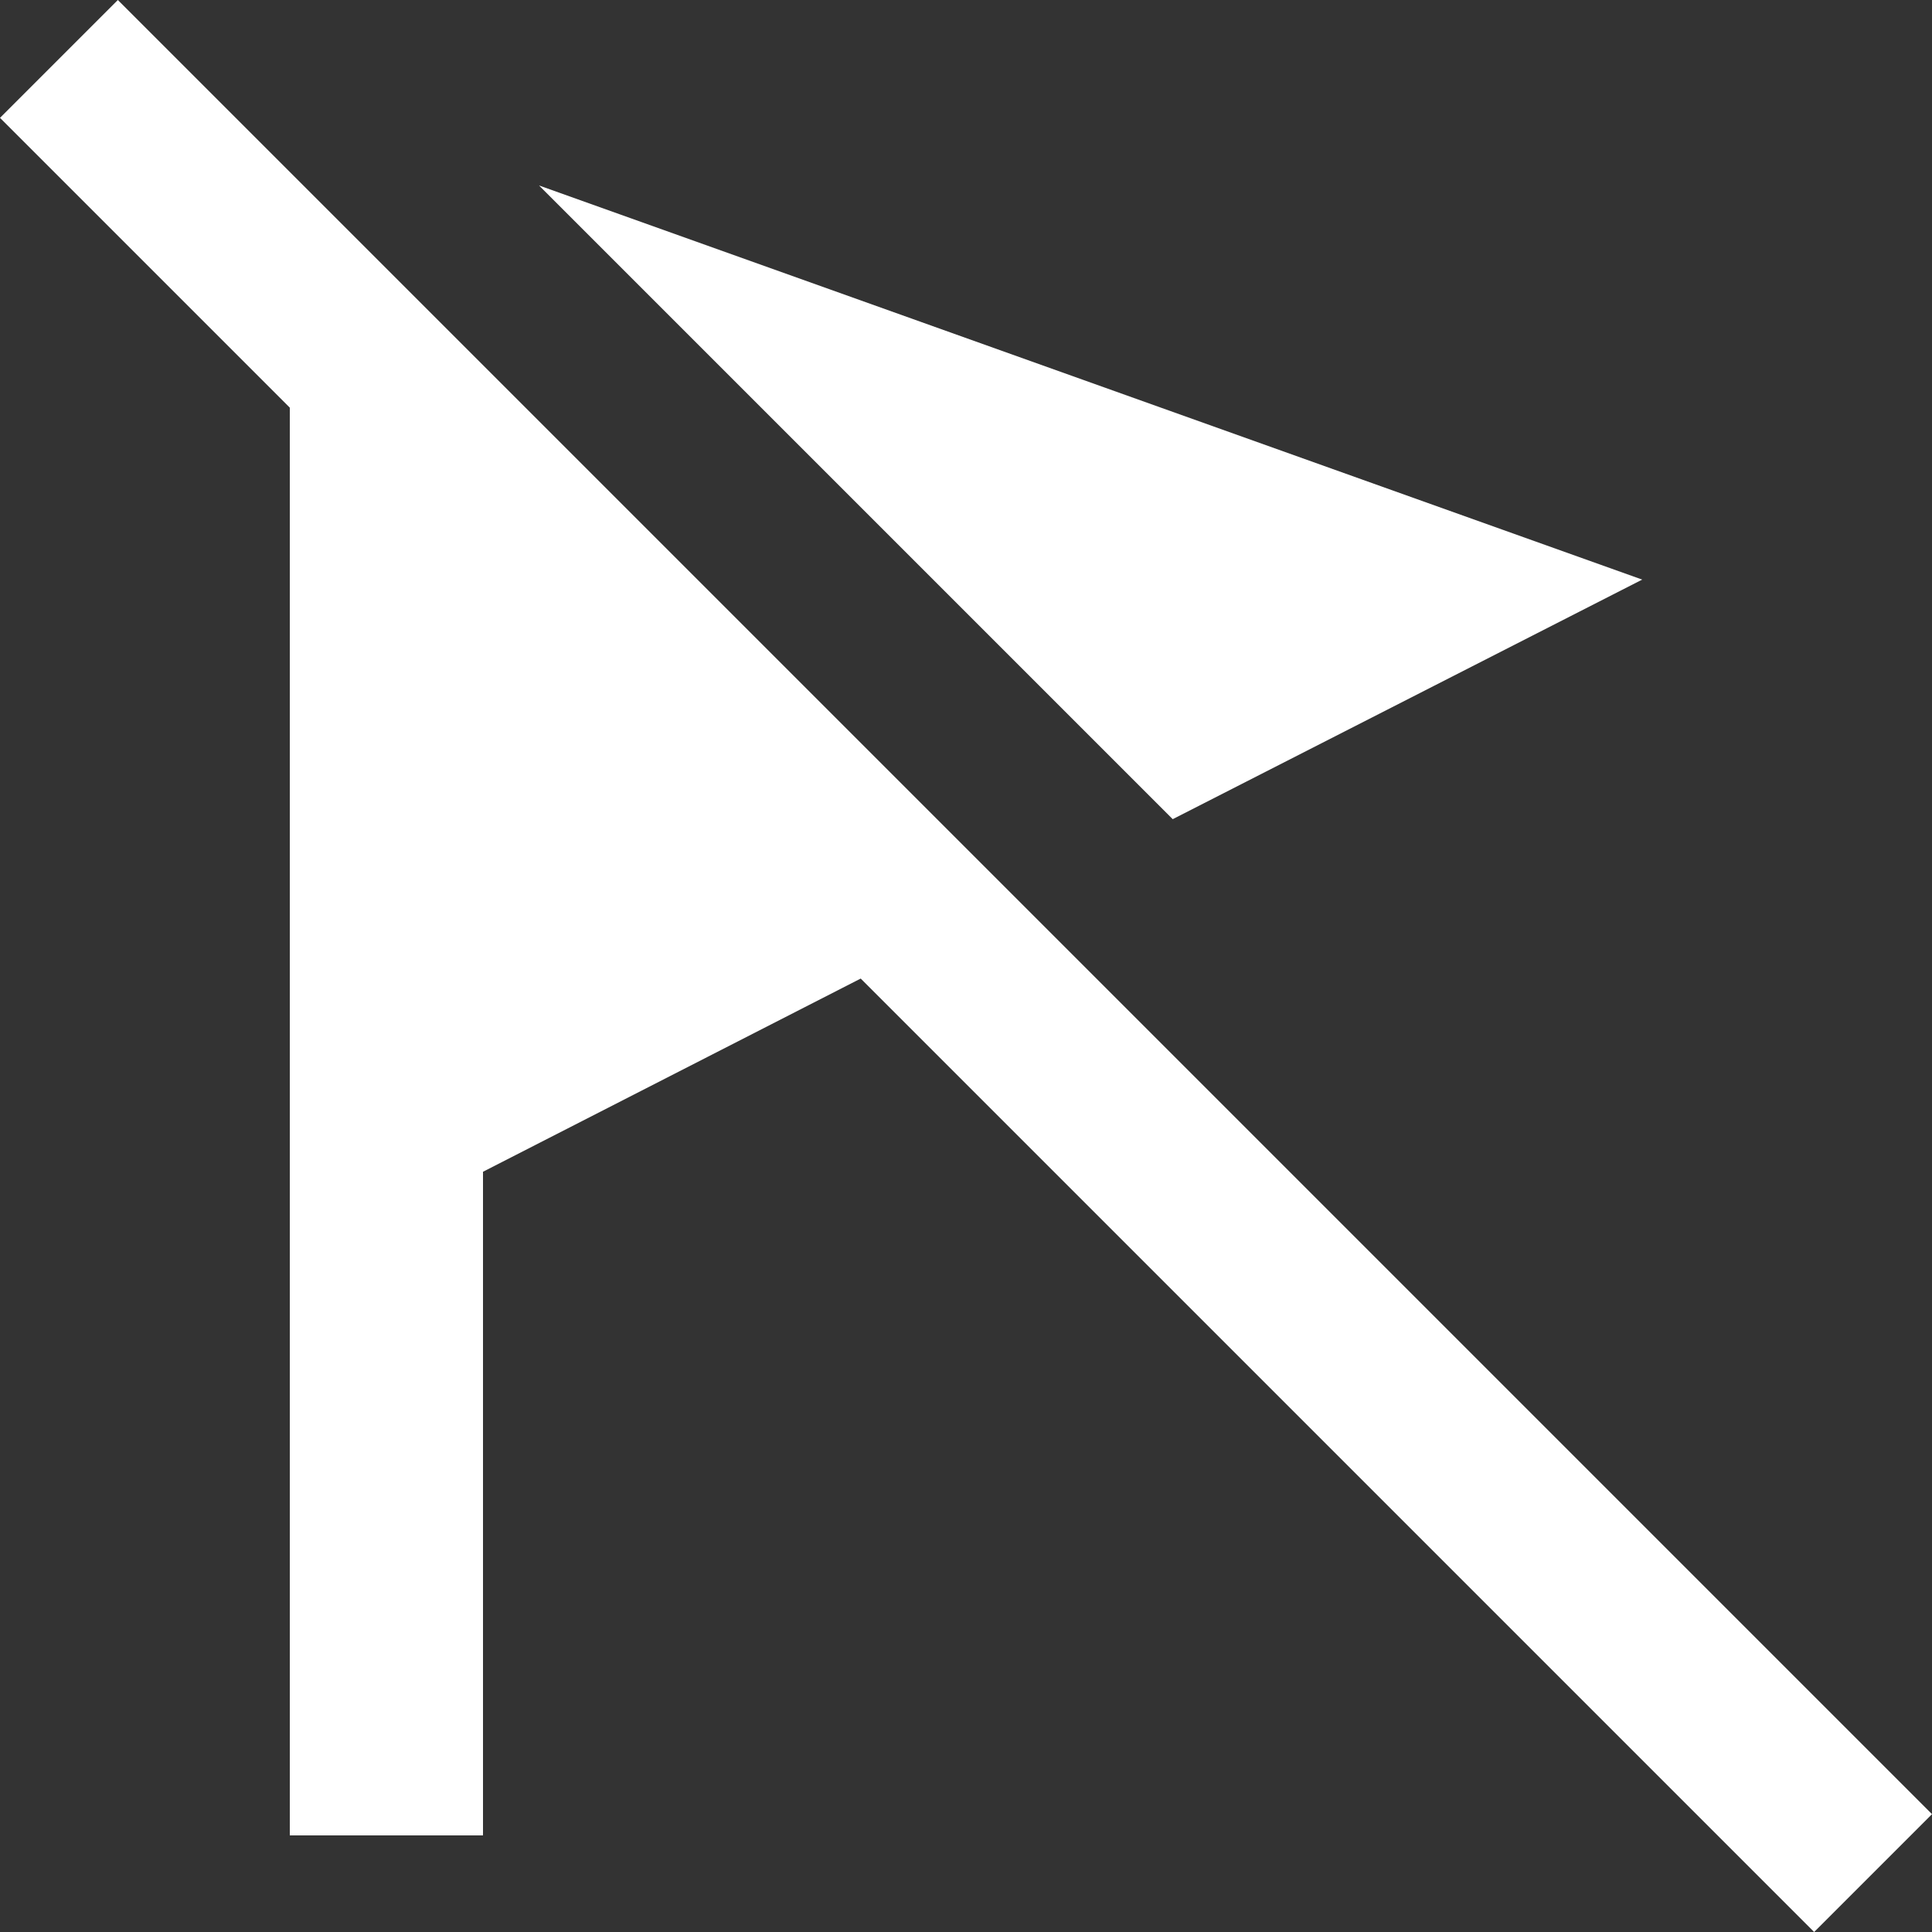
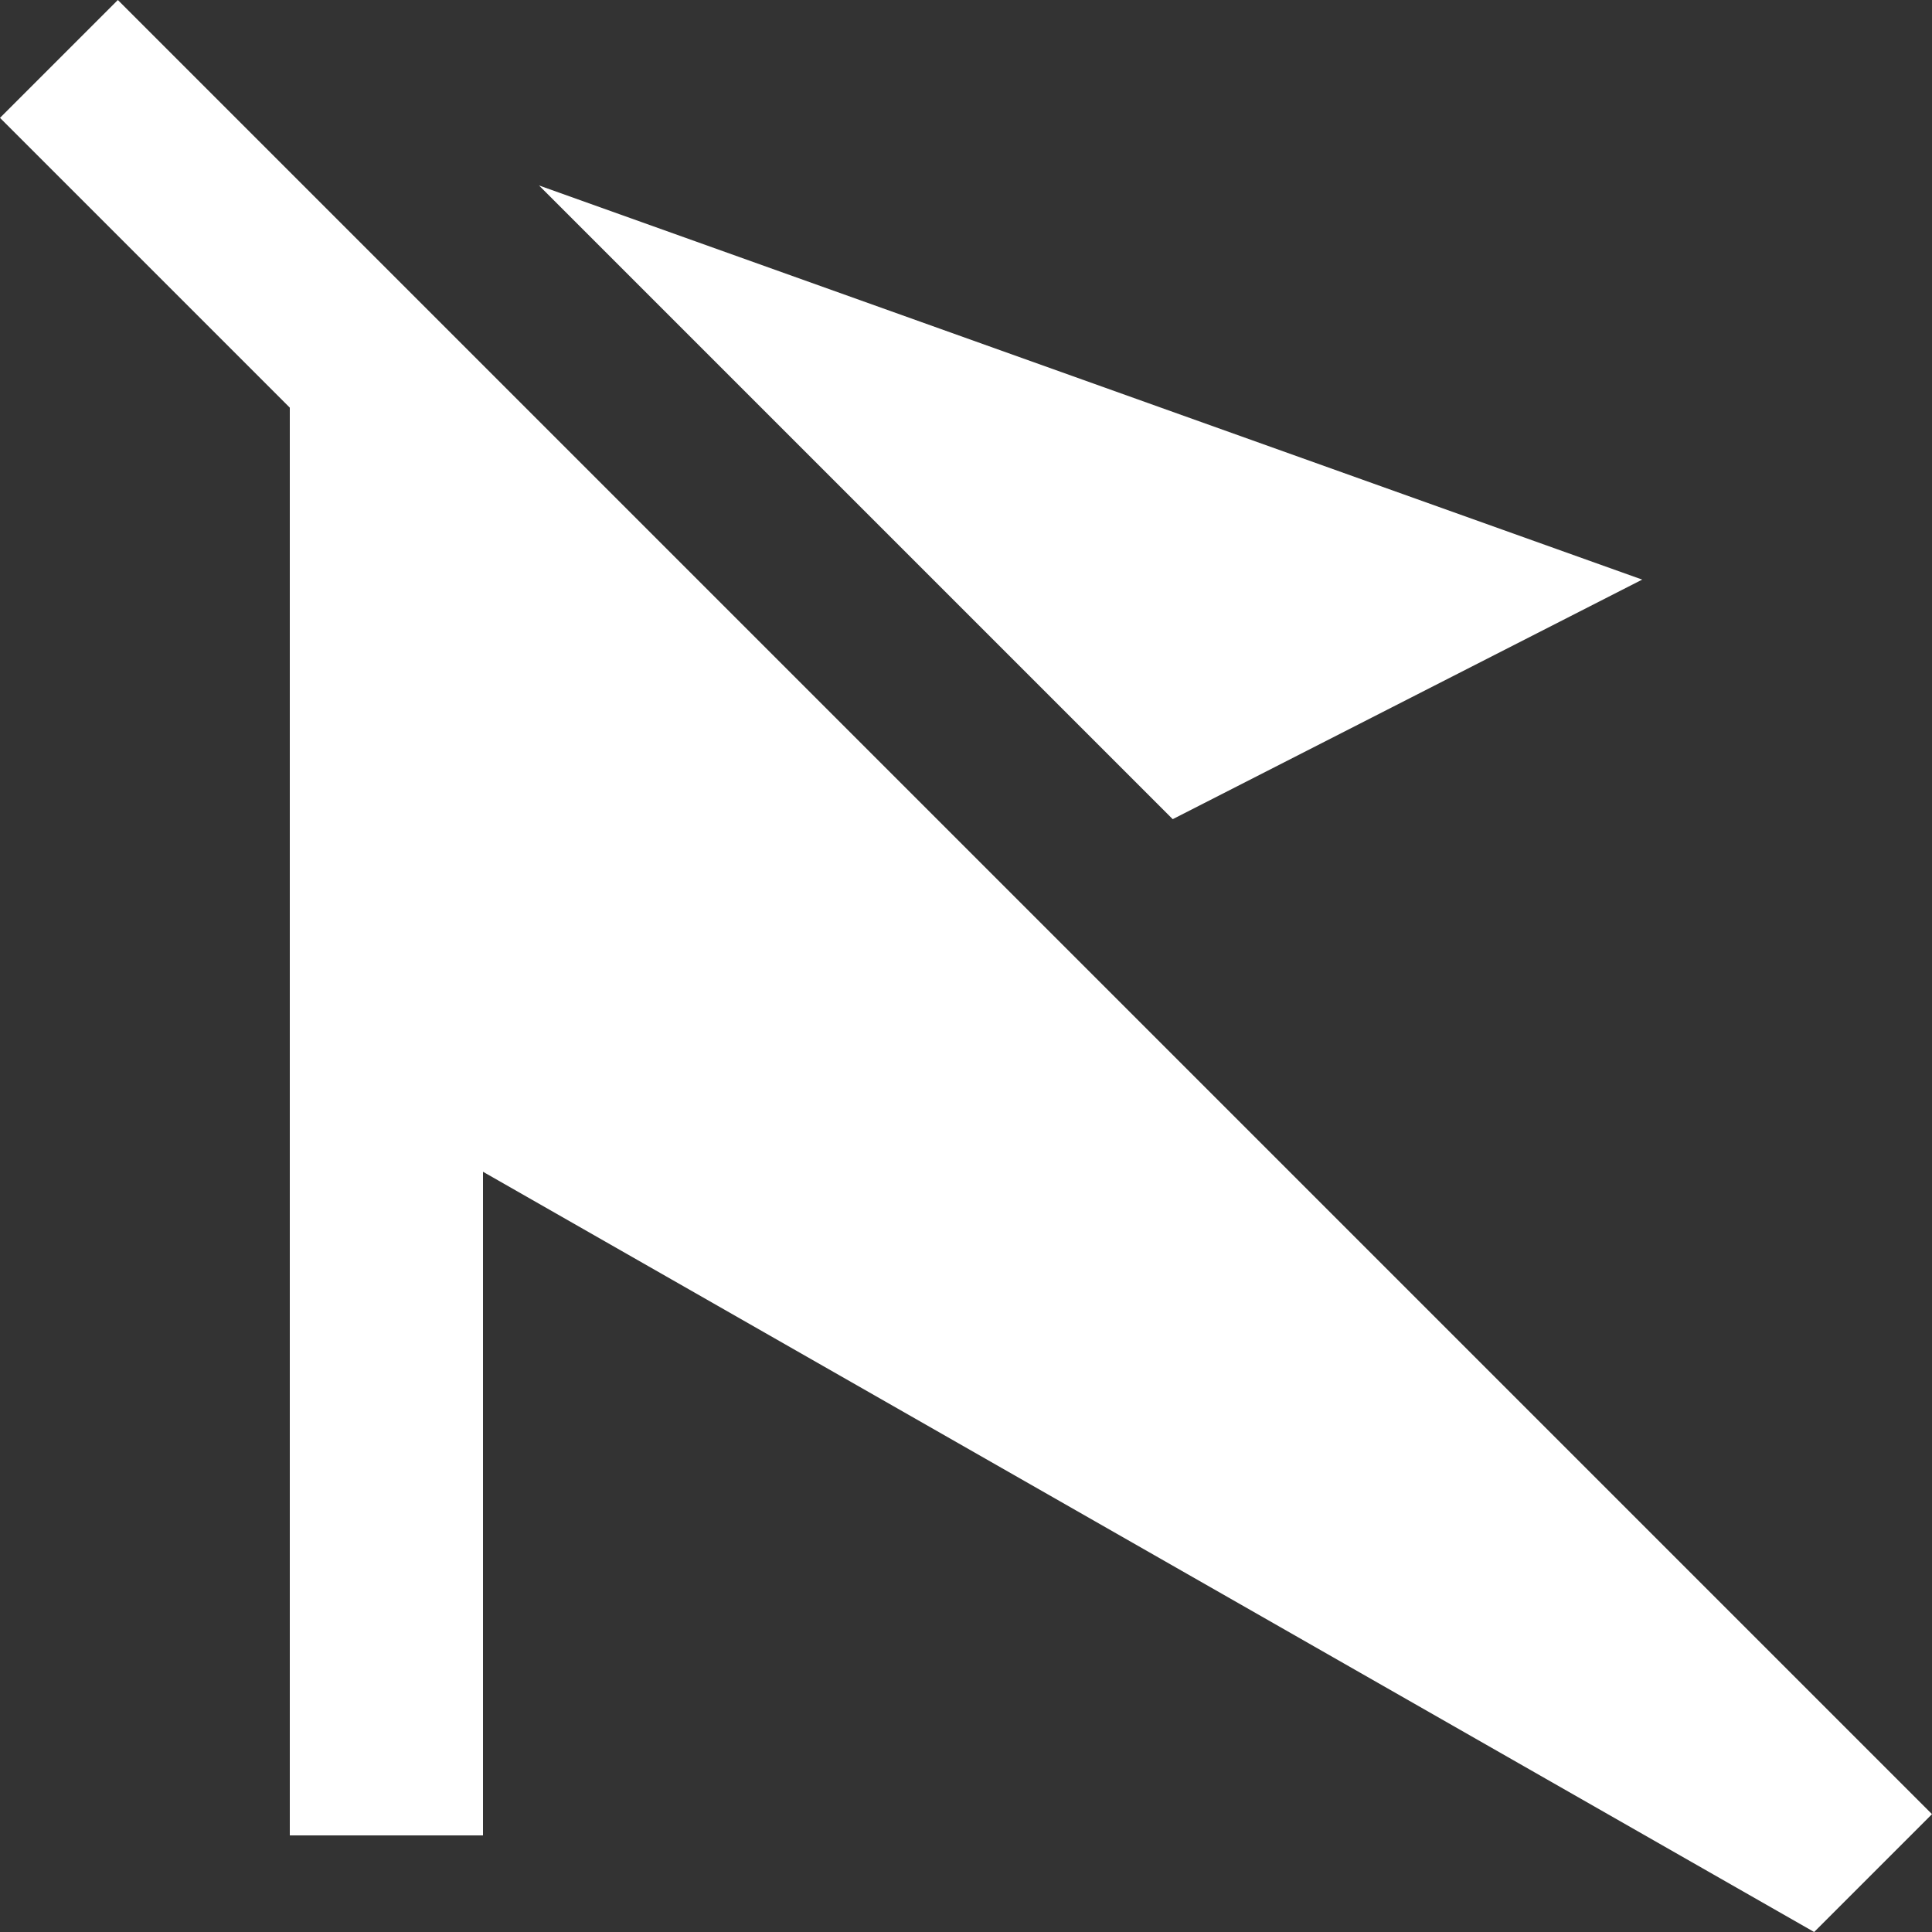
<svg xmlns="http://www.w3.org/2000/svg" width="20" height="20" viewBox="0 0 20 20">
  <rect x="0" y="0" width="20" height="20" fill="#333333" stroke="none" />
  <title>un-flag</title>
-   <path fill="#fff" d="M12.14 8.48L17 6 5.58 1.92zM1.22 0L0 1.22l3 3V19h2v-6.87l3.91-2L18.78 20 20 18.78z" />
+   <path fill="#fff" d="M12.14 8.48L17 6 5.58 1.92zM1.22 0L0 1.22l3 3V19h2v-6.87L18.78 20 20 18.78z" />
</svg>